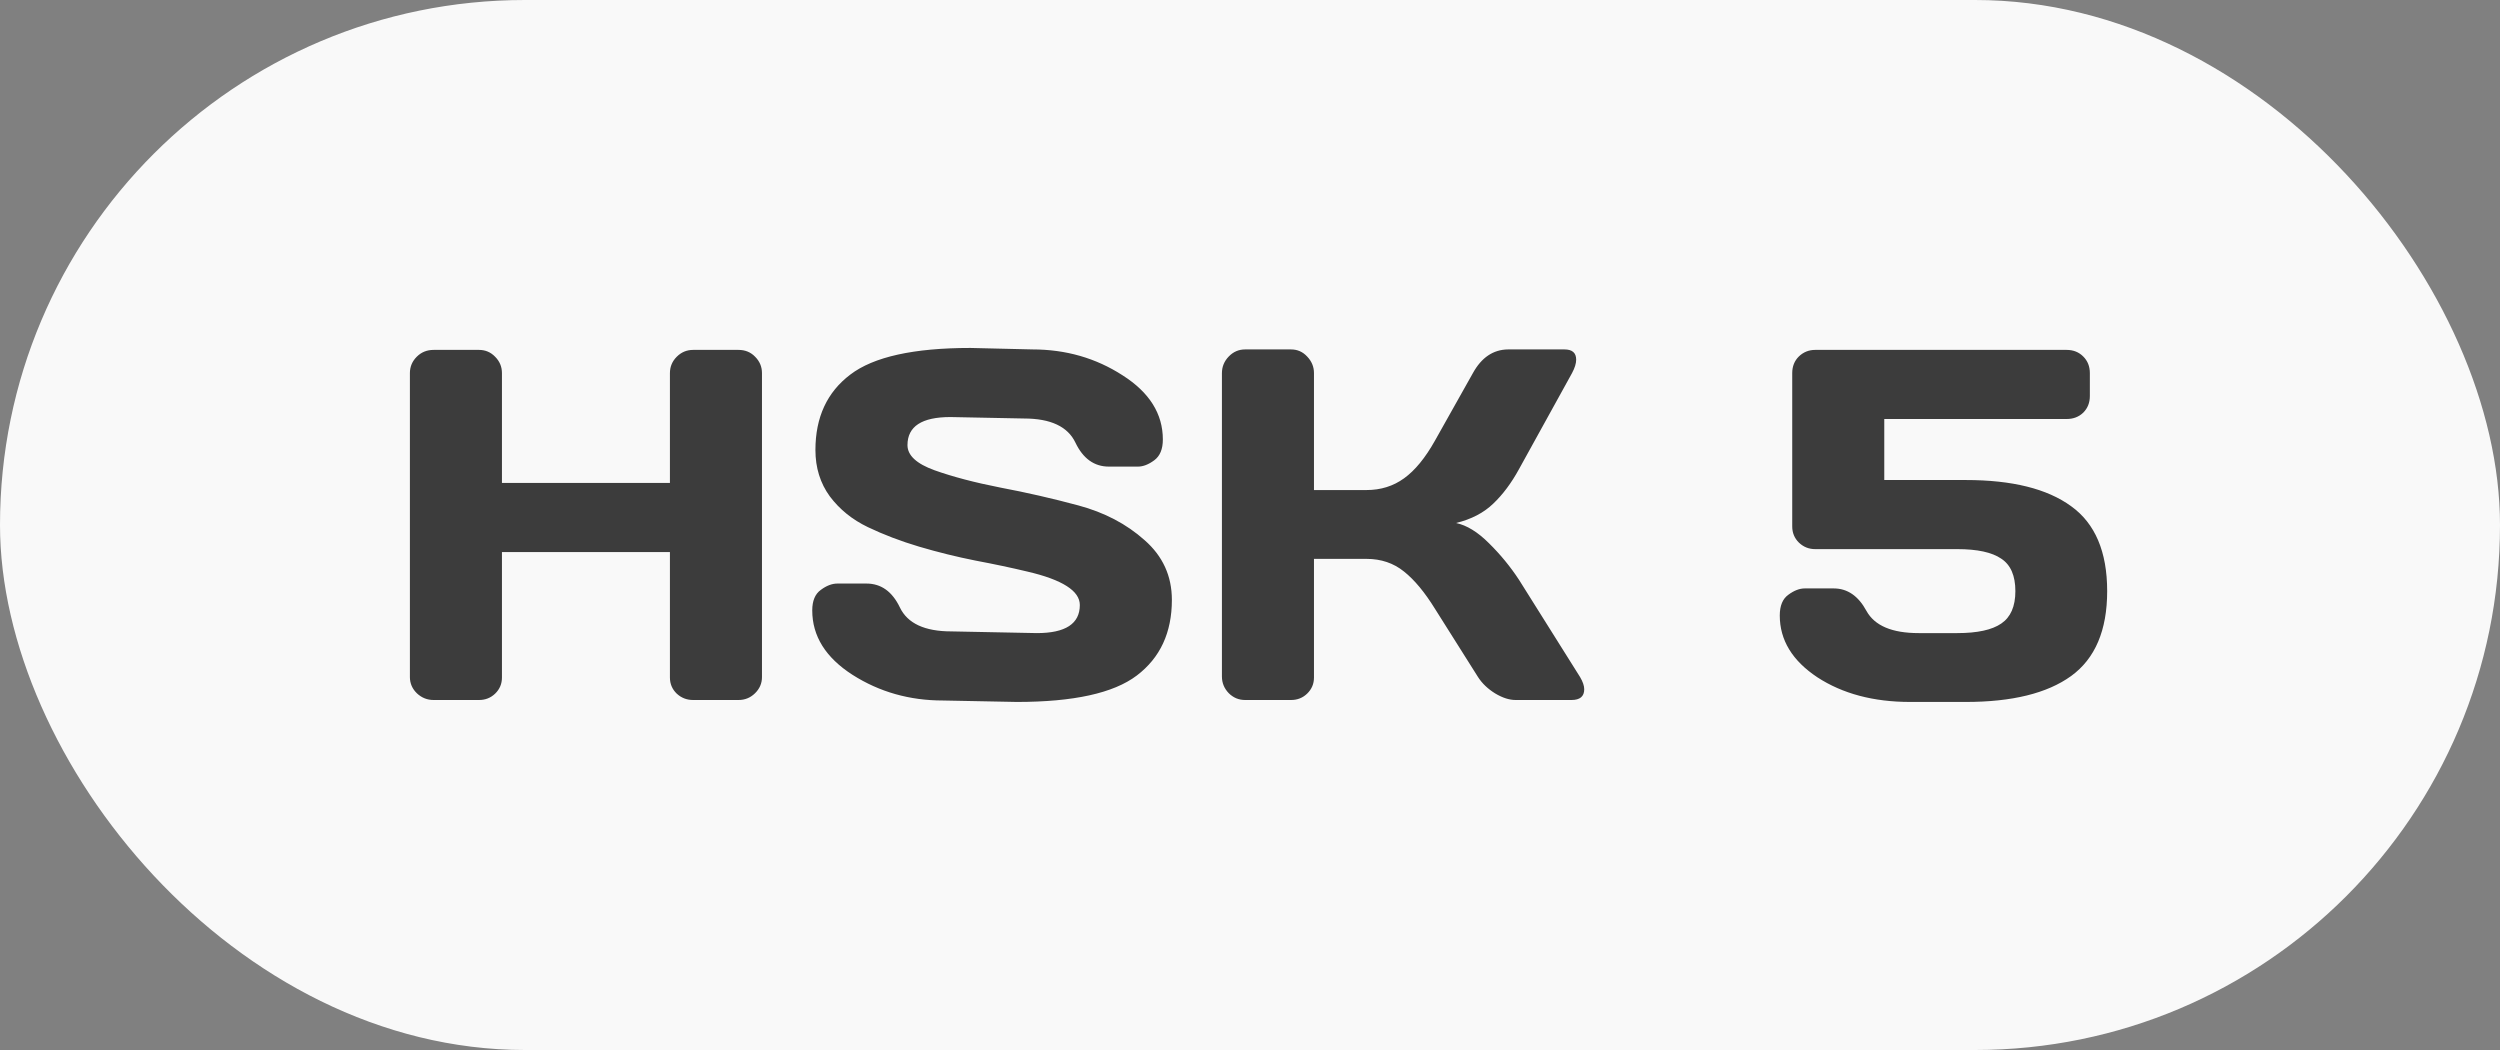
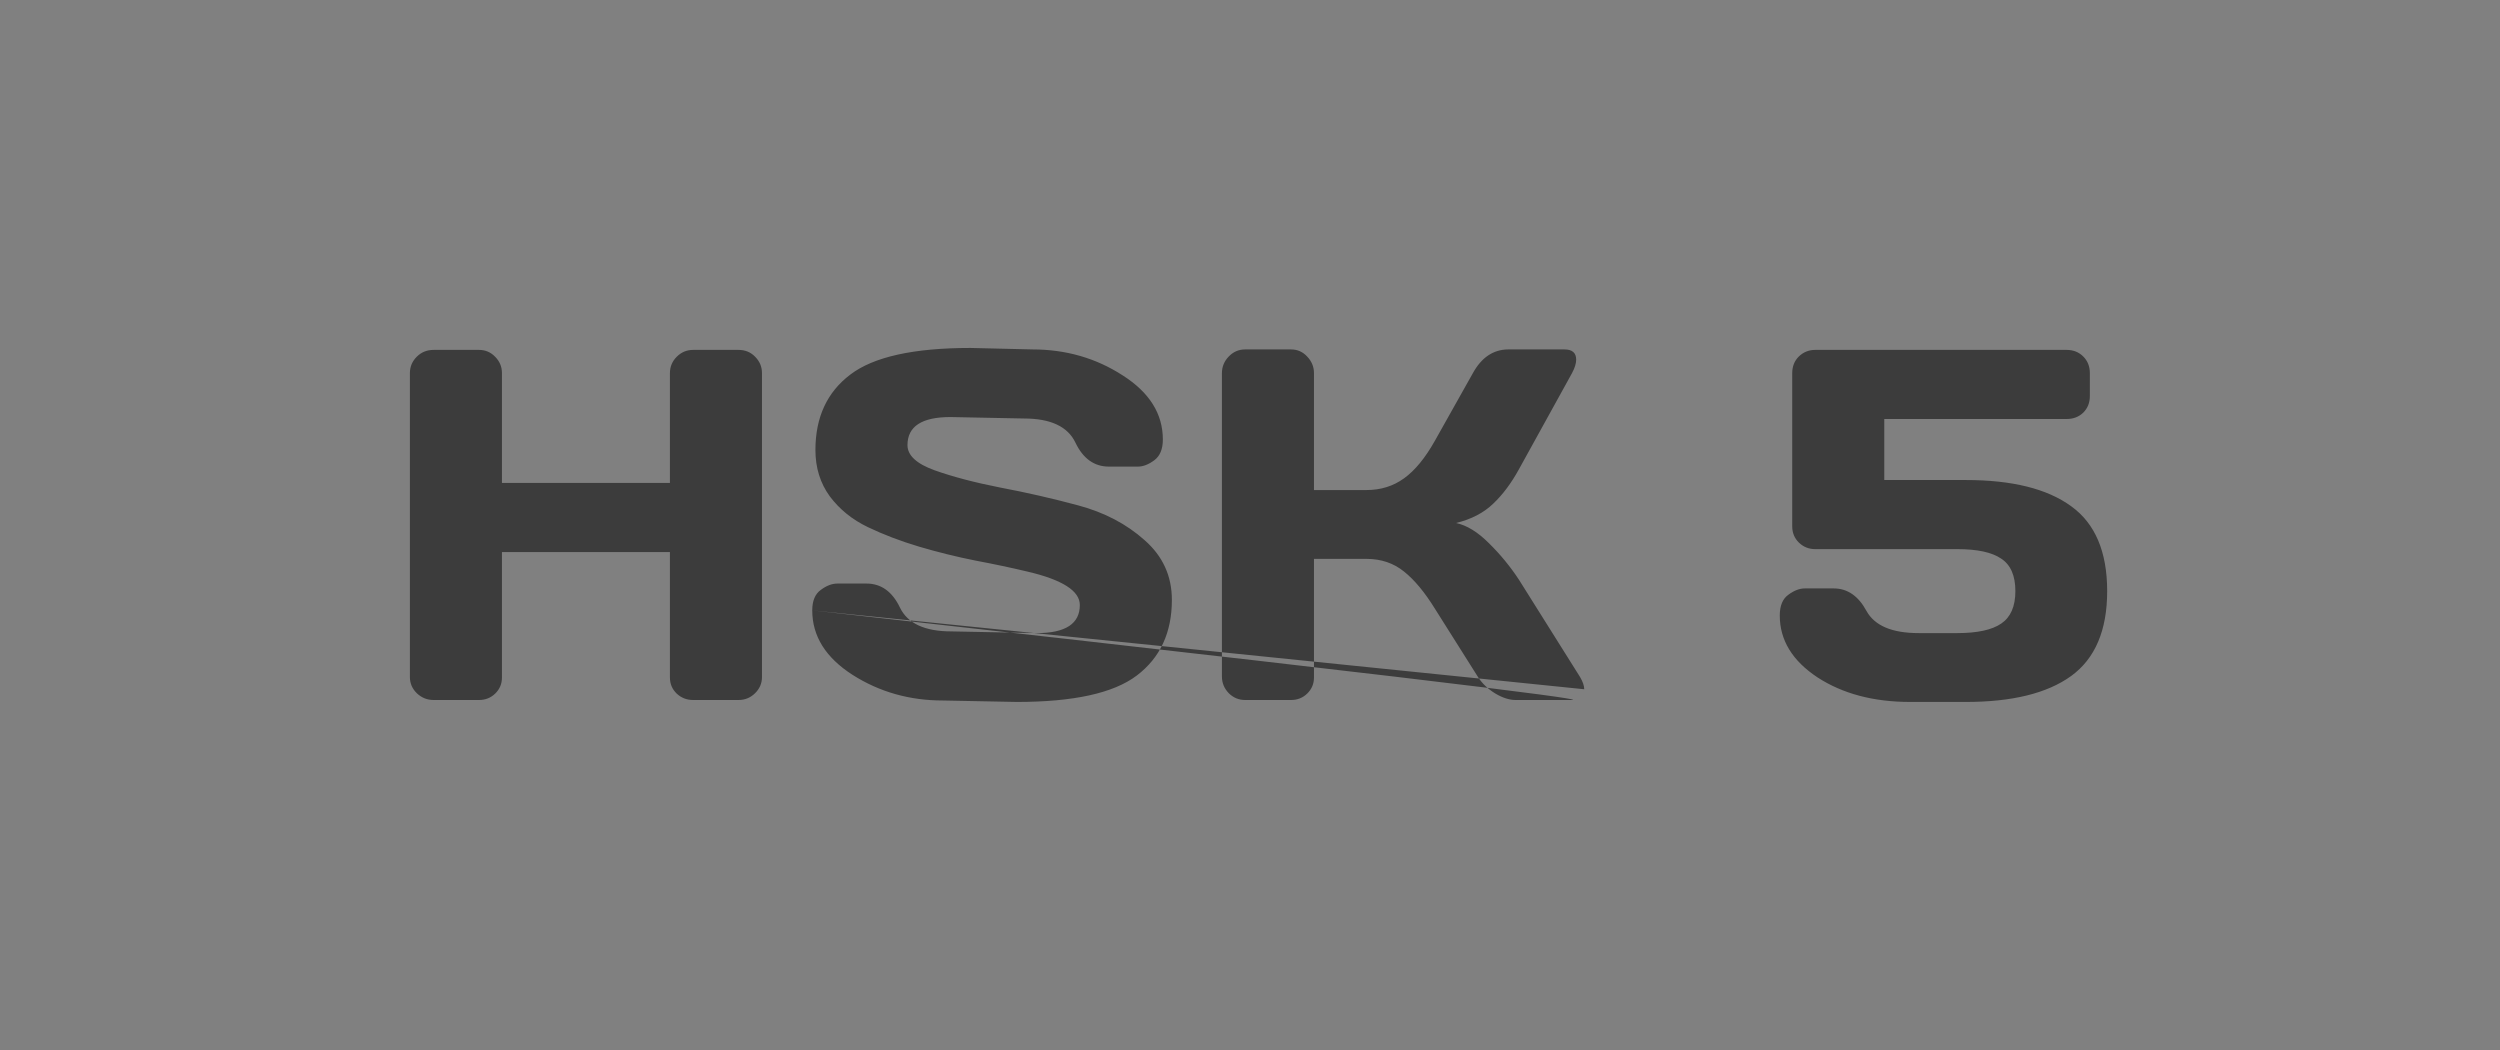
<svg xmlns="http://www.w3.org/2000/svg" width="100" height="42" viewBox="0 0 100 42" fill="none">
  <rect x="0" y="0" width="100" height="42" fill="#808080" stroke="none" />
-   <rect width="100" height="42" rx="21" fill="#F9F9F9" />
-   <path d="M16.396 27.082V14.924C16.396 14.67 16.488 14.452 16.67 14.27C16.852 14.087 17.077 13.996 17.344 13.996H19.16C19.414 13.996 19.629 14.087 19.805 14.27C19.987 14.452 20.078 14.67 20.078 14.924V19.318H26.797V14.924C26.797 14.67 26.888 14.452 27.07 14.27C27.253 14.087 27.471 13.996 27.725 13.996H29.541C29.808 13.996 30.029 14.087 30.205 14.27C30.387 14.452 30.479 14.67 30.479 14.924V27.082C30.479 27.336 30.384 27.554 30.195 27.736C30.013 27.912 29.795 28 29.541 28H27.725C27.471 28 27.253 27.915 27.07 27.746C26.888 27.57 26.797 27.355 26.797 27.102V22.082H20.078V27.102C20.078 27.355 19.987 27.57 19.805 27.746C19.629 27.915 19.414 28 19.16 28H17.344C17.09 28 16.869 27.912 16.68 27.736C16.491 27.554 16.396 27.336 16.396 27.082ZM32.49 24.416C32.49 24.032 32.604 23.759 32.832 23.596C33.06 23.426 33.281 23.342 33.496 23.342H34.658C35.244 23.342 35.69 23.661 35.996 24.299C36.302 24.937 36.989 25.256 38.057 25.256L41.475 25.324C42.62 25.324 43.193 24.95 43.193 24.201C43.193 23.635 42.493 23.189 41.094 22.863C40.469 22.713 39.779 22.567 39.023 22.424C38.268 22.274 37.516 22.088 36.768 21.867C36.025 21.646 35.342 21.385 34.717 21.086C34.092 20.787 33.584 20.376 33.193 19.855C32.809 19.328 32.617 18.71 32.617 18C32.617 16.691 33.083 15.685 34.014 14.982C34.945 14.273 36.546 13.918 38.818 13.918L41.299 13.977C42.633 13.977 43.835 14.322 44.902 15.012C45.977 15.695 46.514 16.551 46.514 17.58C46.514 17.964 46.4 18.241 46.172 18.41C45.944 18.579 45.726 18.664 45.518 18.664H44.355C43.77 18.664 43.324 18.345 43.018 17.707C42.712 17.062 42.025 16.74 40.957 16.74L38.018 16.682C36.872 16.682 36.299 17.056 36.299 17.805C36.299 18.215 36.66 18.55 37.383 18.811C38.112 19.071 38.991 19.302 40.02 19.504C41.055 19.699 42.093 19.937 43.135 20.217C44.176 20.497 45.059 20.959 45.781 21.604C46.51 22.241 46.875 23.039 46.875 23.996C46.875 25.305 46.406 26.314 45.469 27.023C44.538 27.727 42.94 28.078 40.674 28.078L37.715 28.02C36.38 28.02 35.176 27.678 34.102 26.994C33.027 26.304 32.49 25.445 32.49 24.416ZM63.369 27.57C63.369 27.857 63.2 28 62.861 28H60.625C60.371 28 60.098 27.912 59.805 27.736C59.512 27.554 59.284 27.336 59.121 27.082L57.402 24.357C56.992 23.693 56.579 23.195 56.162 22.863C55.745 22.525 55.244 22.355 54.658 22.355H52.559V27.102C52.559 27.355 52.467 27.57 52.285 27.746C52.109 27.915 51.895 28 51.641 28H49.805C49.551 28 49.333 27.909 49.15 27.727C48.968 27.538 48.877 27.316 48.877 27.062V14.924C48.877 14.67 48.968 14.449 49.15 14.26C49.333 14.071 49.551 13.977 49.805 13.977H51.641C51.895 13.977 52.109 14.071 52.285 14.26C52.467 14.449 52.559 14.67 52.559 14.924V19.602H54.658C55.231 19.602 55.732 19.445 56.162 19.133C56.598 18.82 57.012 18.316 57.402 17.619L58.916 14.924C59.261 14.299 59.73 13.983 60.322 13.977H62.578C62.891 13.977 63.047 14.113 63.047 14.387C63.047 14.537 62.992 14.716 62.881 14.924L60.762 18.762C60.456 19.322 60.111 19.784 59.727 20.148C59.349 20.513 58.854 20.77 58.242 20.92C58.672 21.011 59.111 21.281 59.56 21.73C60.016 22.18 60.417 22.668 60.762 23.195L63.203 27.082C63.314 27.271 63.369 27.434 63.369 27.57ZM71.191 24.621C71.191 24.23 71.305 23.954 71.533 23.791C71.761 23.622 71.979 23.537 72.188 23.537H73.35C73.897 23.537 74.333 23.837 74.658 24.436C74.984 25.028 75.68 25.324 76.748 25.324H78.291C79.092 25.324 79.678 25.197 80.049 24.943C80.426 24.689 80.615 24.256 80.615 23.645C80.615 23.026 80.426 22.593 80.049 22.346C79.678 22.092 79.092 21.965 78.291 21.965H72.607C72.353 21.965 72.135 21.877 71.953 21.701C71.777 21.525 71.689 21.311 71.689 21.057V14.924C71.689 14.657 71.777 14.435 71.953 14.26C72.135 14.084 72.353 13.996 72.607 13.996H82.666C82.933 13.996 83.154 14.084 83.33 14.26C83.506 14.435 83.594 14.657 83.594 14.924V15.842C83.594 16.109 83.506 16.33 83.33 16.506C83.154 16.675 82.933 16.76 82.666 16.76H75.371V19.201H78.633C80.482 19.201 81.885 19.549 82.842 20.246C83.805 20.936 84.287 22.069 84.287 23.645C84.287 25.213 83.805 26.346 82.842 27.043C81.885 27.733 80.482 28.078 78.633 28.078H76.406C74.941 28.078 73.704 27.749 72.695 27.092C71.693 26.428 71.191 25.604 71.191 24.621Z" fill="#3C3C3C" />
+   <path d="M16.396 27.082V14.924C16.396 14.67 16.488 14.452 16.67 14.27C16.852 14.087 17.077 13.996 17.344 13.996H19.16C19.414 13.996 19.629 14.087 19.805 14.27C19.987 14.452 20.078 14.67 20.078 14.924V19.318H26.797V14.924C26.797 14.67 26.888 14.452 27.07 14.27C27.253 14.087 27.471 13.996 27.725 13.996H29.541C29.808 13.996 30.029 14.087 30.205 14.27C30.387 14.452 30.479 14.67 30.479 14.924V27.082C30.479 27.336 30.384 27.554 30.195 27.736C30.013 27.912 29.795 28 29.541 28H27.725C27.471 28 27.253 27.915 27.07 27.746C26.888 27.57 26.797 27.355 26.797 27.102V22.082H20.078V27.102C20.078 27.355 19.987 27.57 19.805 27.746C19.629 27.915 19.414 28 19.16 28H17.344C17.09 28 16.869 27.912 16.68 27.736C16.491 27.554 16.396 27.336 16.396 27.082ZM32.49 24.416C32.49 24.032 32.604 23.759 32.832 23.596C33.06 23.426 33.281 23.342 33.496 23.342H34.658C35.244 23.342 35.69 23.661 35.996 24.299C36.302 24.937 36.989 25.256 38.057 25.256L41.475 25.324C42.62 25.324 43.193 24.95 43.193 24.201C43.193 23.635 42.493 23.189 41.094 22.863C40.469 22.713 39.779 22.567 39.023 22.424C38.268 22.274 37.516 22.088 36.768 21.867C36.025 21.646 35.342 21.385 34.717 21.086C34.092 20.787 33.584 20.376 33.193 19.855C32.809 19.328 32.617 18.71 32.617 18C32.617 16.691 33.083 15.685 34.014 14.982C34.945 14.273 36.546 13.918 38.818 13.918L41.299 13.977C42.633 13.977 43.835 14.322 44.902 15.012C45.977 15.695 46.514 16.551 46.514 17.58C46.514 17.964 46.4 18.241 46.172 18.41C45.944 18.579 45.726 18.664 45.518 18.664H44.355C43.77 18.664 43.324 18.345 43.018 17.707C42.712 17.062 42.025 16.74 40.957 16.74L38.018 16.682C36.872 16.682 36.299 17.056 36.299 17.805C36.299 18.215 36.66 18.55 37.383 18.811C38.112 19.071 38.991 19.302 40.02 19.504C41.055 19.699 42.093 19.937 43.135 20.217C44.176 20.497 45.059 20.959 45.781 21.604C46.51 22.241 46.875 23.039 46.875 23.996C46.875 25.305 46.406 26.314 45.469 27.023C44.538 27.727 42.94 28.078 40.674 28.078L37.715 28.02C36.38 28.02 35.176 27.678 34.102 26.994C33.027 26.304 32.49 25.445 32.49 24.416ZC63.369 27.857 63.2 28 62.861 28H60.625C60.371 28 60.098 27.912 59.805 27.736C59.512 27.554 59.284 27.336 59.121 27.082L57.402 24.357C56.992 23.693 56.579 23.195 56.162 22.863C55.745 22.525 55.244 22.355 54.658 22.355H52.559V27.102C52.559 27.355 52.467 27.57 52.285 27.746C52.109 27.915 51.895 28 51.641 28H49.805C49.551 28 49.333 27.909 49.15 27.727C48.968 27.538 48.877 27.316 48.877 27.062V14.924C48.877 14.67 48.968 14.449 49.15 14.26C49.333 14.071 49.551 13.977 49.805 13.977H51.641C51.895 13.977 52.109 14.071 52.285 14.26C52.467 14.449 52.559 14.67 52.559 14.924V19.602H54.658C55.231 19.602 55.732 19.445 56.162 19.133C56.598 18.82 57.012 18.316 57.402 17.619L58.916 14.924C59.261 14.299 59.73 13.983 60.322 13.977H62.578C62.891 13.977 63.047 14.113 63.047 14.387C63.047 14.537 62.992 14.716 62.881 14.924L60.762 18.762C60.456 19.322 60.111 19.784 59.727 20.148C59.349 20.513 58.854 20.77 58.242 20.92C58.672 21.011 59.111 21.281 59.56 21.73C60.016 22.18 60.417 22.668 60.762 23.195L63.203 27.082C63.314 27.271 63.369 27.434 63.369 27.57ZM71.191 24.621C71.191 24.23 71.305 23.954 71.533 23.791C71.761 23.622 71.979 23.537 72.188 23.537H73.35C73.897 23.537 74.333 23.837 74.658 24.436C74.984 25.028 75.68 25.324 76.748 25.324H78.291C79.092 25.324 79.678 25.197 80.049 24.943C80.426 24.689 80.615 24.256 80.615 23.645C80.615 23.026 80.426 22.593 80.049 22.346C79.678 22.092 79.092 21.965 78.291 21.965H72.607C72.353 21.965 72.135 21.877 71.953 21.701C71.777 21.525 71.689 21.311 71.689 21.057V14.924C71.689 14.657 71.777 14.435 71.953 14.26C72.135 14.084 72.353 13.996 72.607 13.996H82.666C82.933 13.996 83.154 14.084 83.33 14.26C83.506 14.435 83.594 14.657 83.594 14.924V15.842C83.594 16.109 83.506 16.33 83.33 16.506C83.154 16.675 82.933 16.76 82.666 16.76H75.371V19.201H78.633C80.482 19.201 81.885 19.549 82.842 20.246C83.805 20.936 84.287 22.069 84.287 23.645C84.287 25.213 83.805 26.346 82.842 27.043C81.885 27.733 80.482 28.078 78.633 28.078H76.406C74.941 28.078 73.704 27.749 72.695 27.092C71.693 26.428 71.191 25.604 71.191 24.621Z" fill="#3C3C3C" />
</svg>